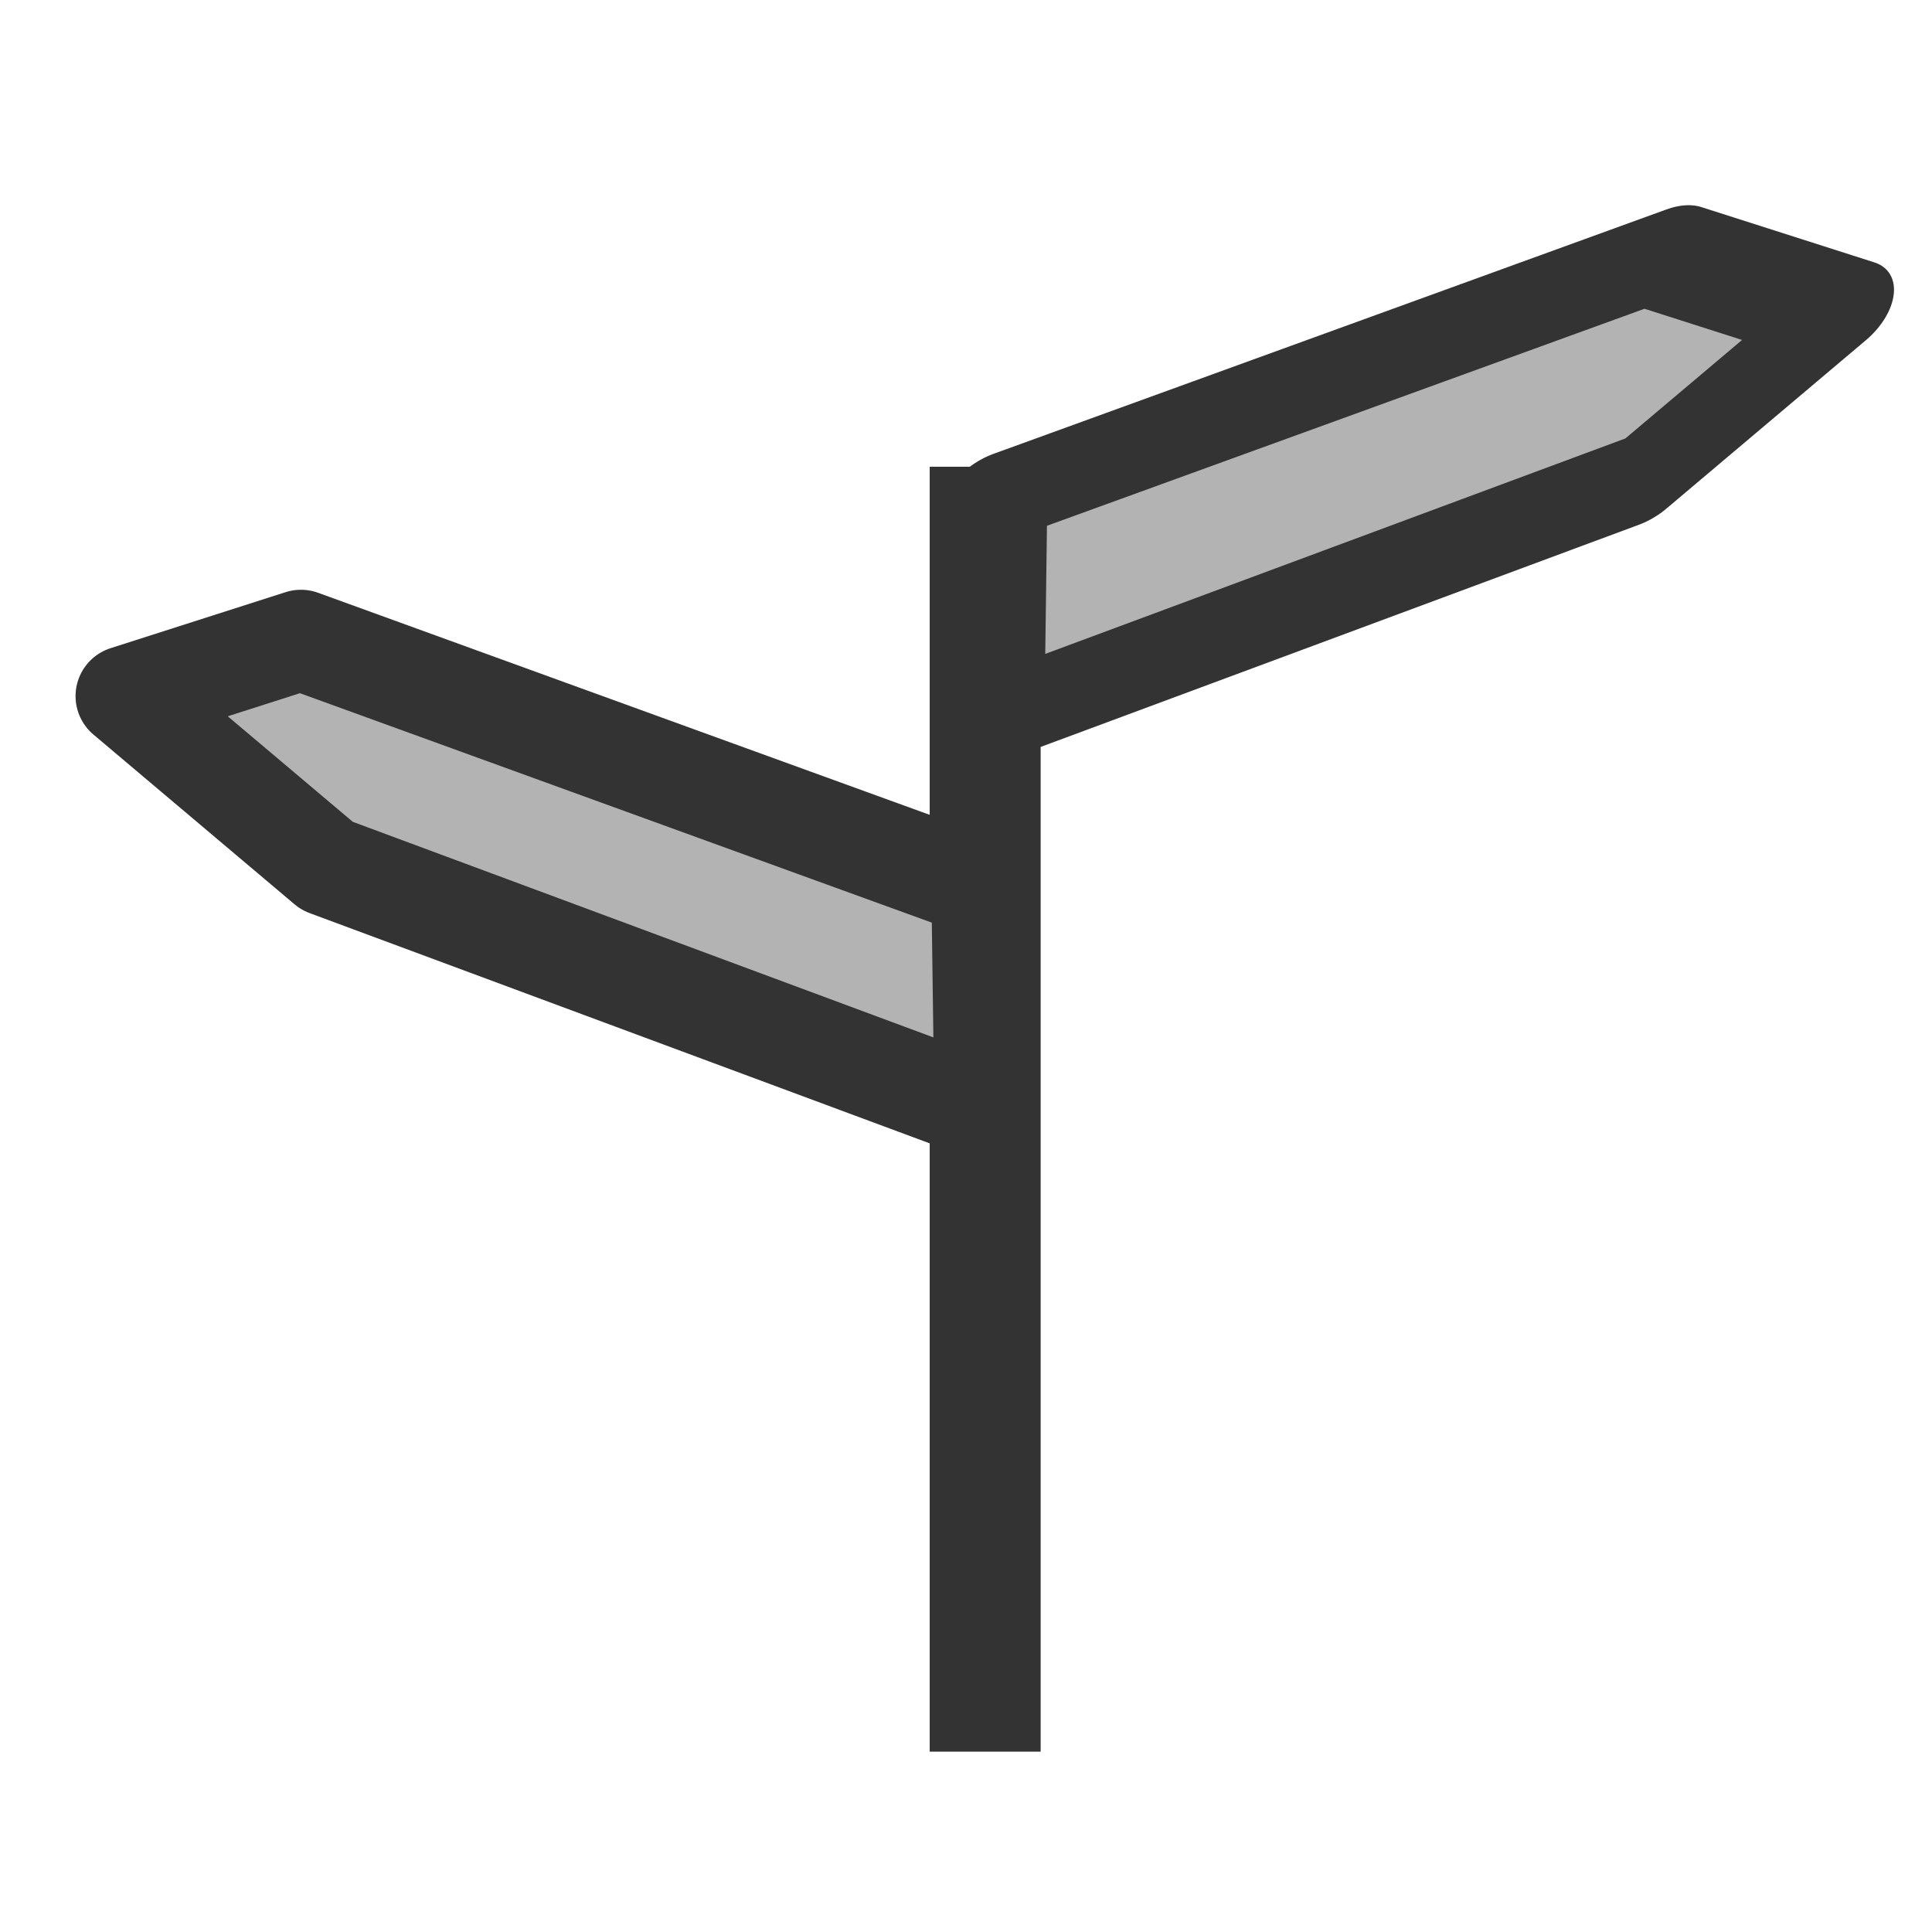
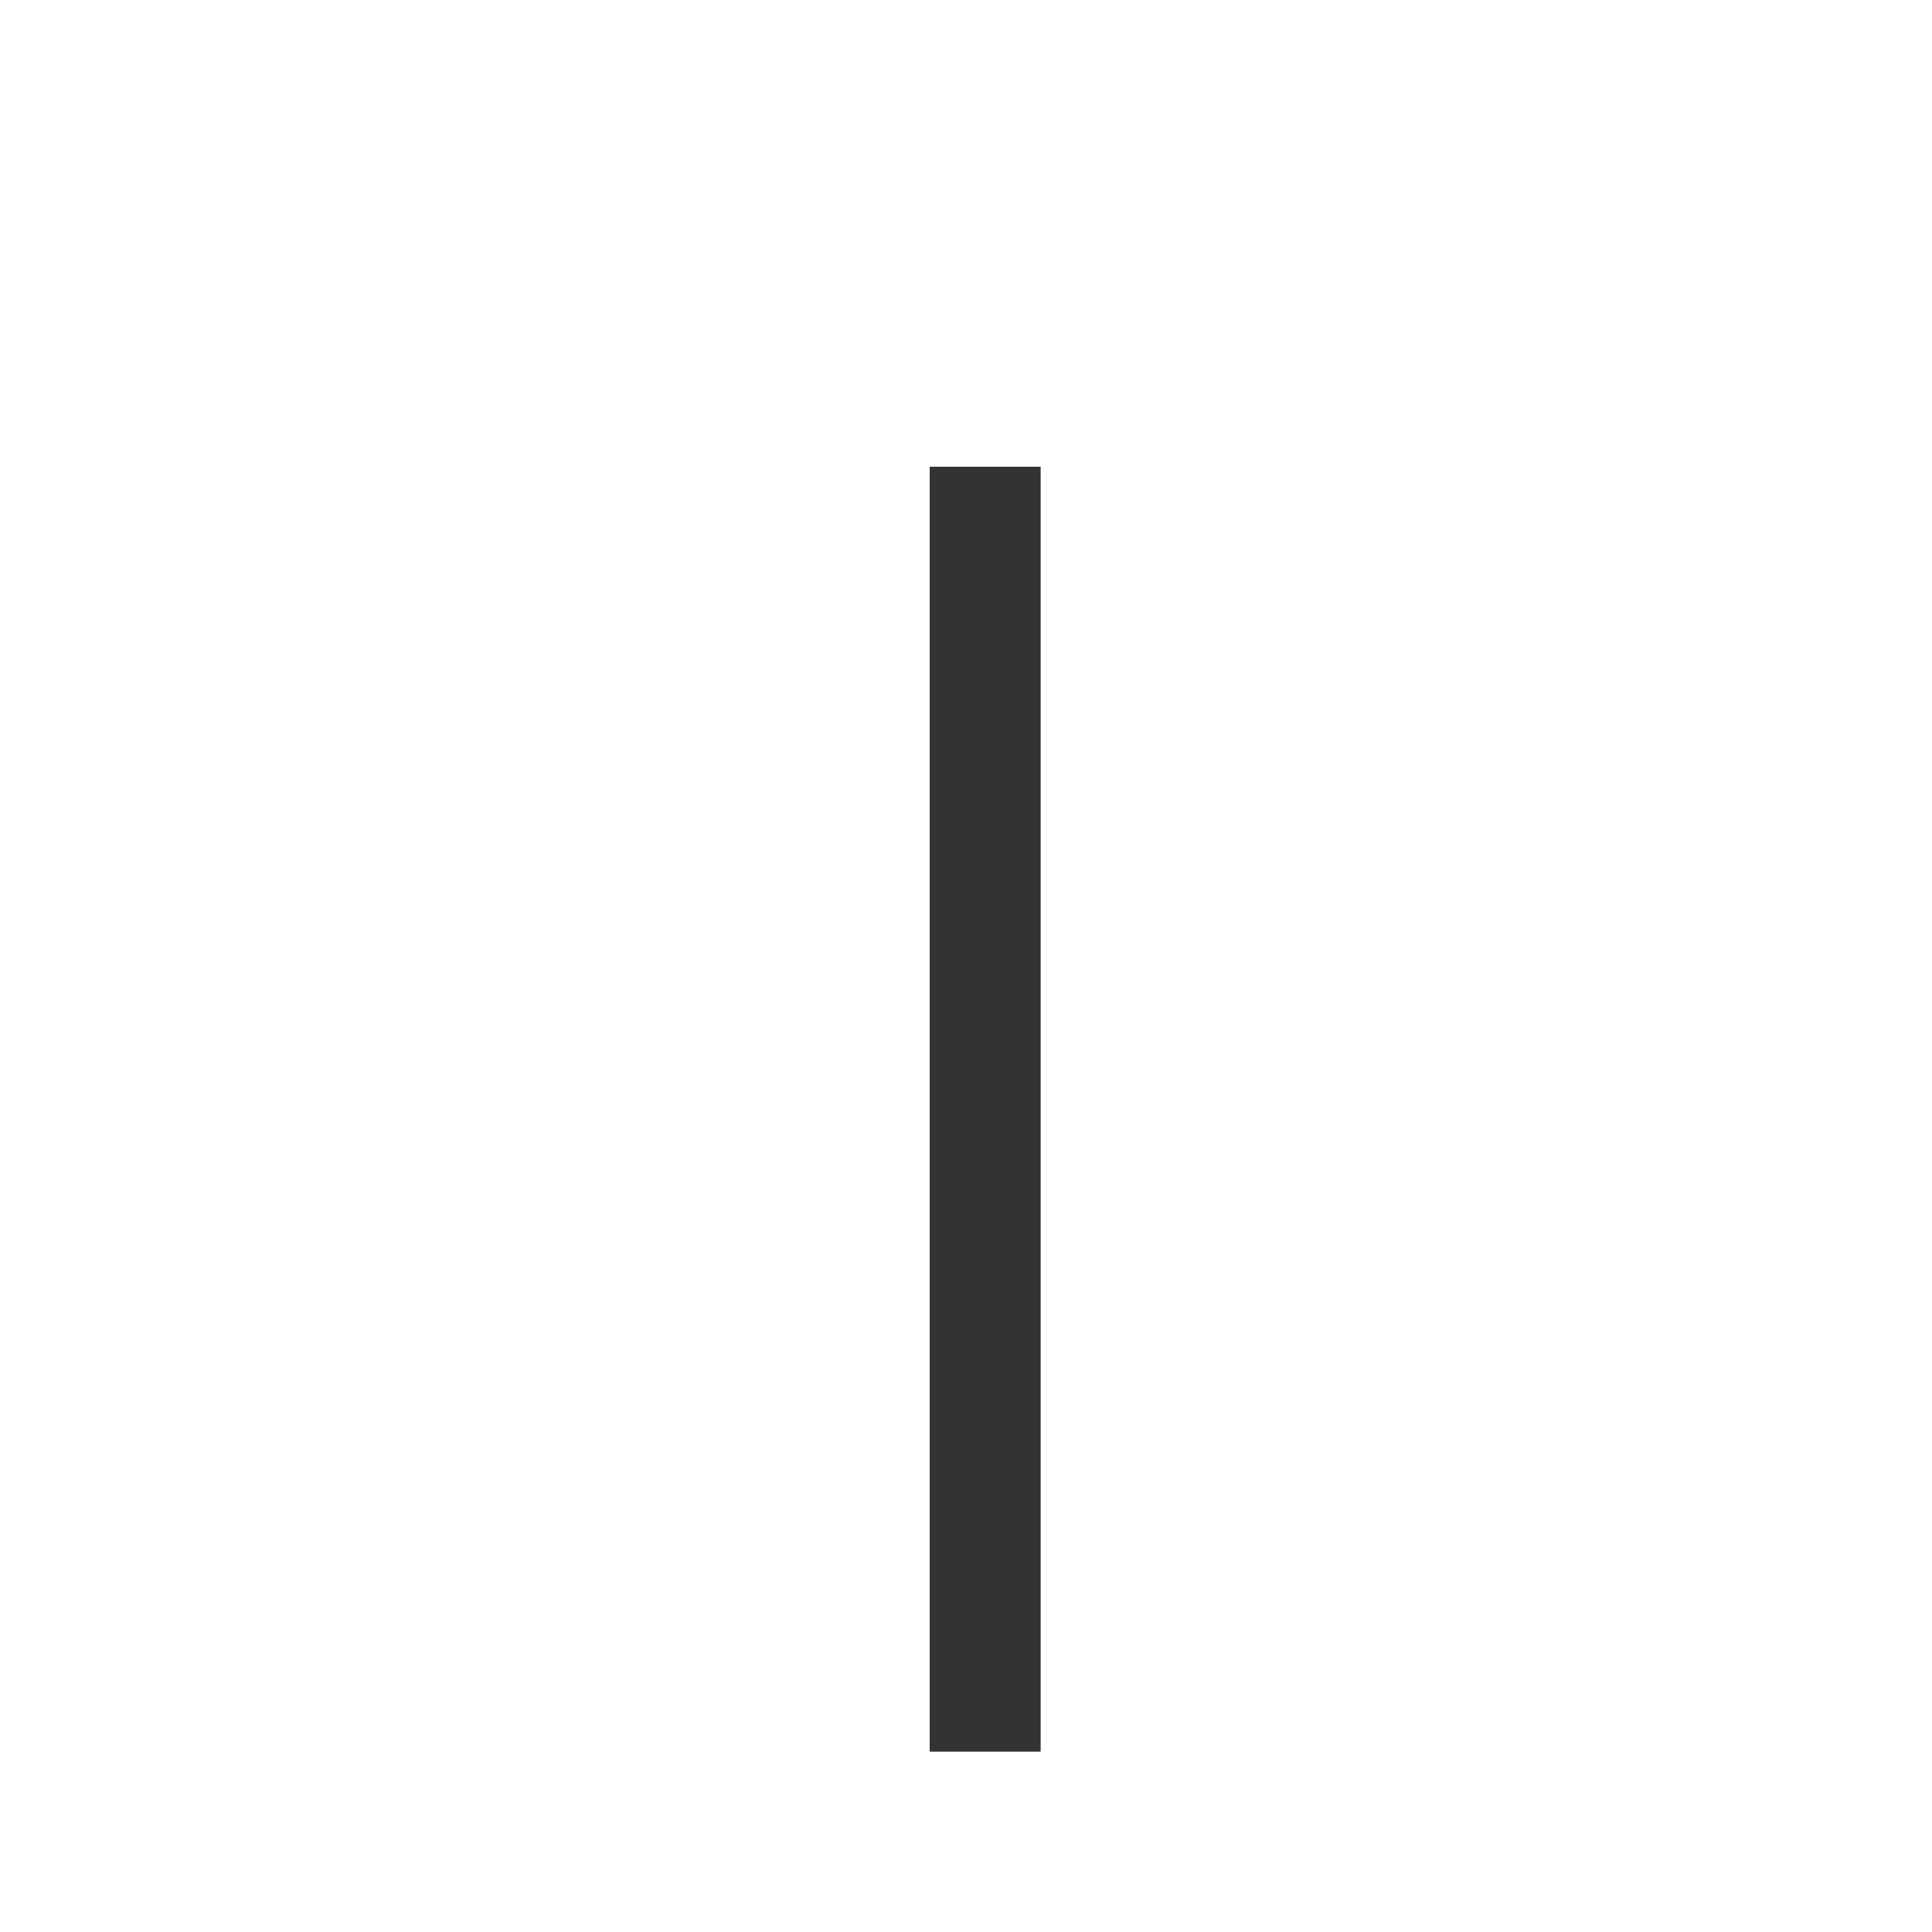
<svg xmlns="http://www.w3.org/2000/svg" xmlns:ns1="http://sodipodi.sourceforge.net/DTD/sodipodi-0.dtd" xmlns:ns2="http://www.inkscape.org/namespaces/inkscape" id="svg1" ns1:docname="proxy.svg" viewBox="0 0 60 60" ns1:version="0.32" version="1.0" y="0" x="0" ns2:version="0.37" ns1:docbase="/home/danny/flat/scalable/apps">
  <ns1:namedview id="base" bordercolor="#666666" ns2:pageshadow="2" ns2:window-width="1016" pagecolor="#ffffff" ns2:zoom="4.91194112" ns2:window-x="0" borderopacity="1.0" ns2:cx="22.5591972" ns2:cy="35.1510176" ns2:window-y="0" ns2:window-height="685" ns2:pageopacity="0.0" />
  <path id="path790" style="fill-rule:evenodd;stroke:#333333;stroke-width:2.945;fill:#b3b3b3" transform="matrix(1.17 0 0 .962 -3.049 4.268)" d="m28.756 52.111v-41.48" ns1:stroke-cmyk="(0 0 0 0.8)" />
-   <path id="path791" style="stroke-linejoin:round;fill-rule:evenodd;stroke:#333333;stroke-linecap:round;stroke-width:3.816;fill:#b3b3b3" d="m-36.645 4.269v9.162h22.394l6.806-3.93-6.019-5.001-23.181-0.231z" ns1:nodetypes="cccccc" transform="matrix(.902 -.335 -.01 .747 63.909 .063)" ns1:stroke-cmyk="(0 0 0 0.8)" />
-   <path id="path792" style="stroke-linejoin:round;fill-rule:evenodd;stroke:#333333;stroke-linecap:round;stroke-width:3.773;fill:#b3b3b3" d="m60.951 51.163l0.114 8.36-24.666-9.159-7.546-6.369 6.567-2.102 25.531 9.27z" ns1:nodetypes="cccccc" transform="matrix(.828 0 0 .828 -19.982 -14.81)" ns1:stroke-cmyk="(0 0 0 0.8)" />
</svg>